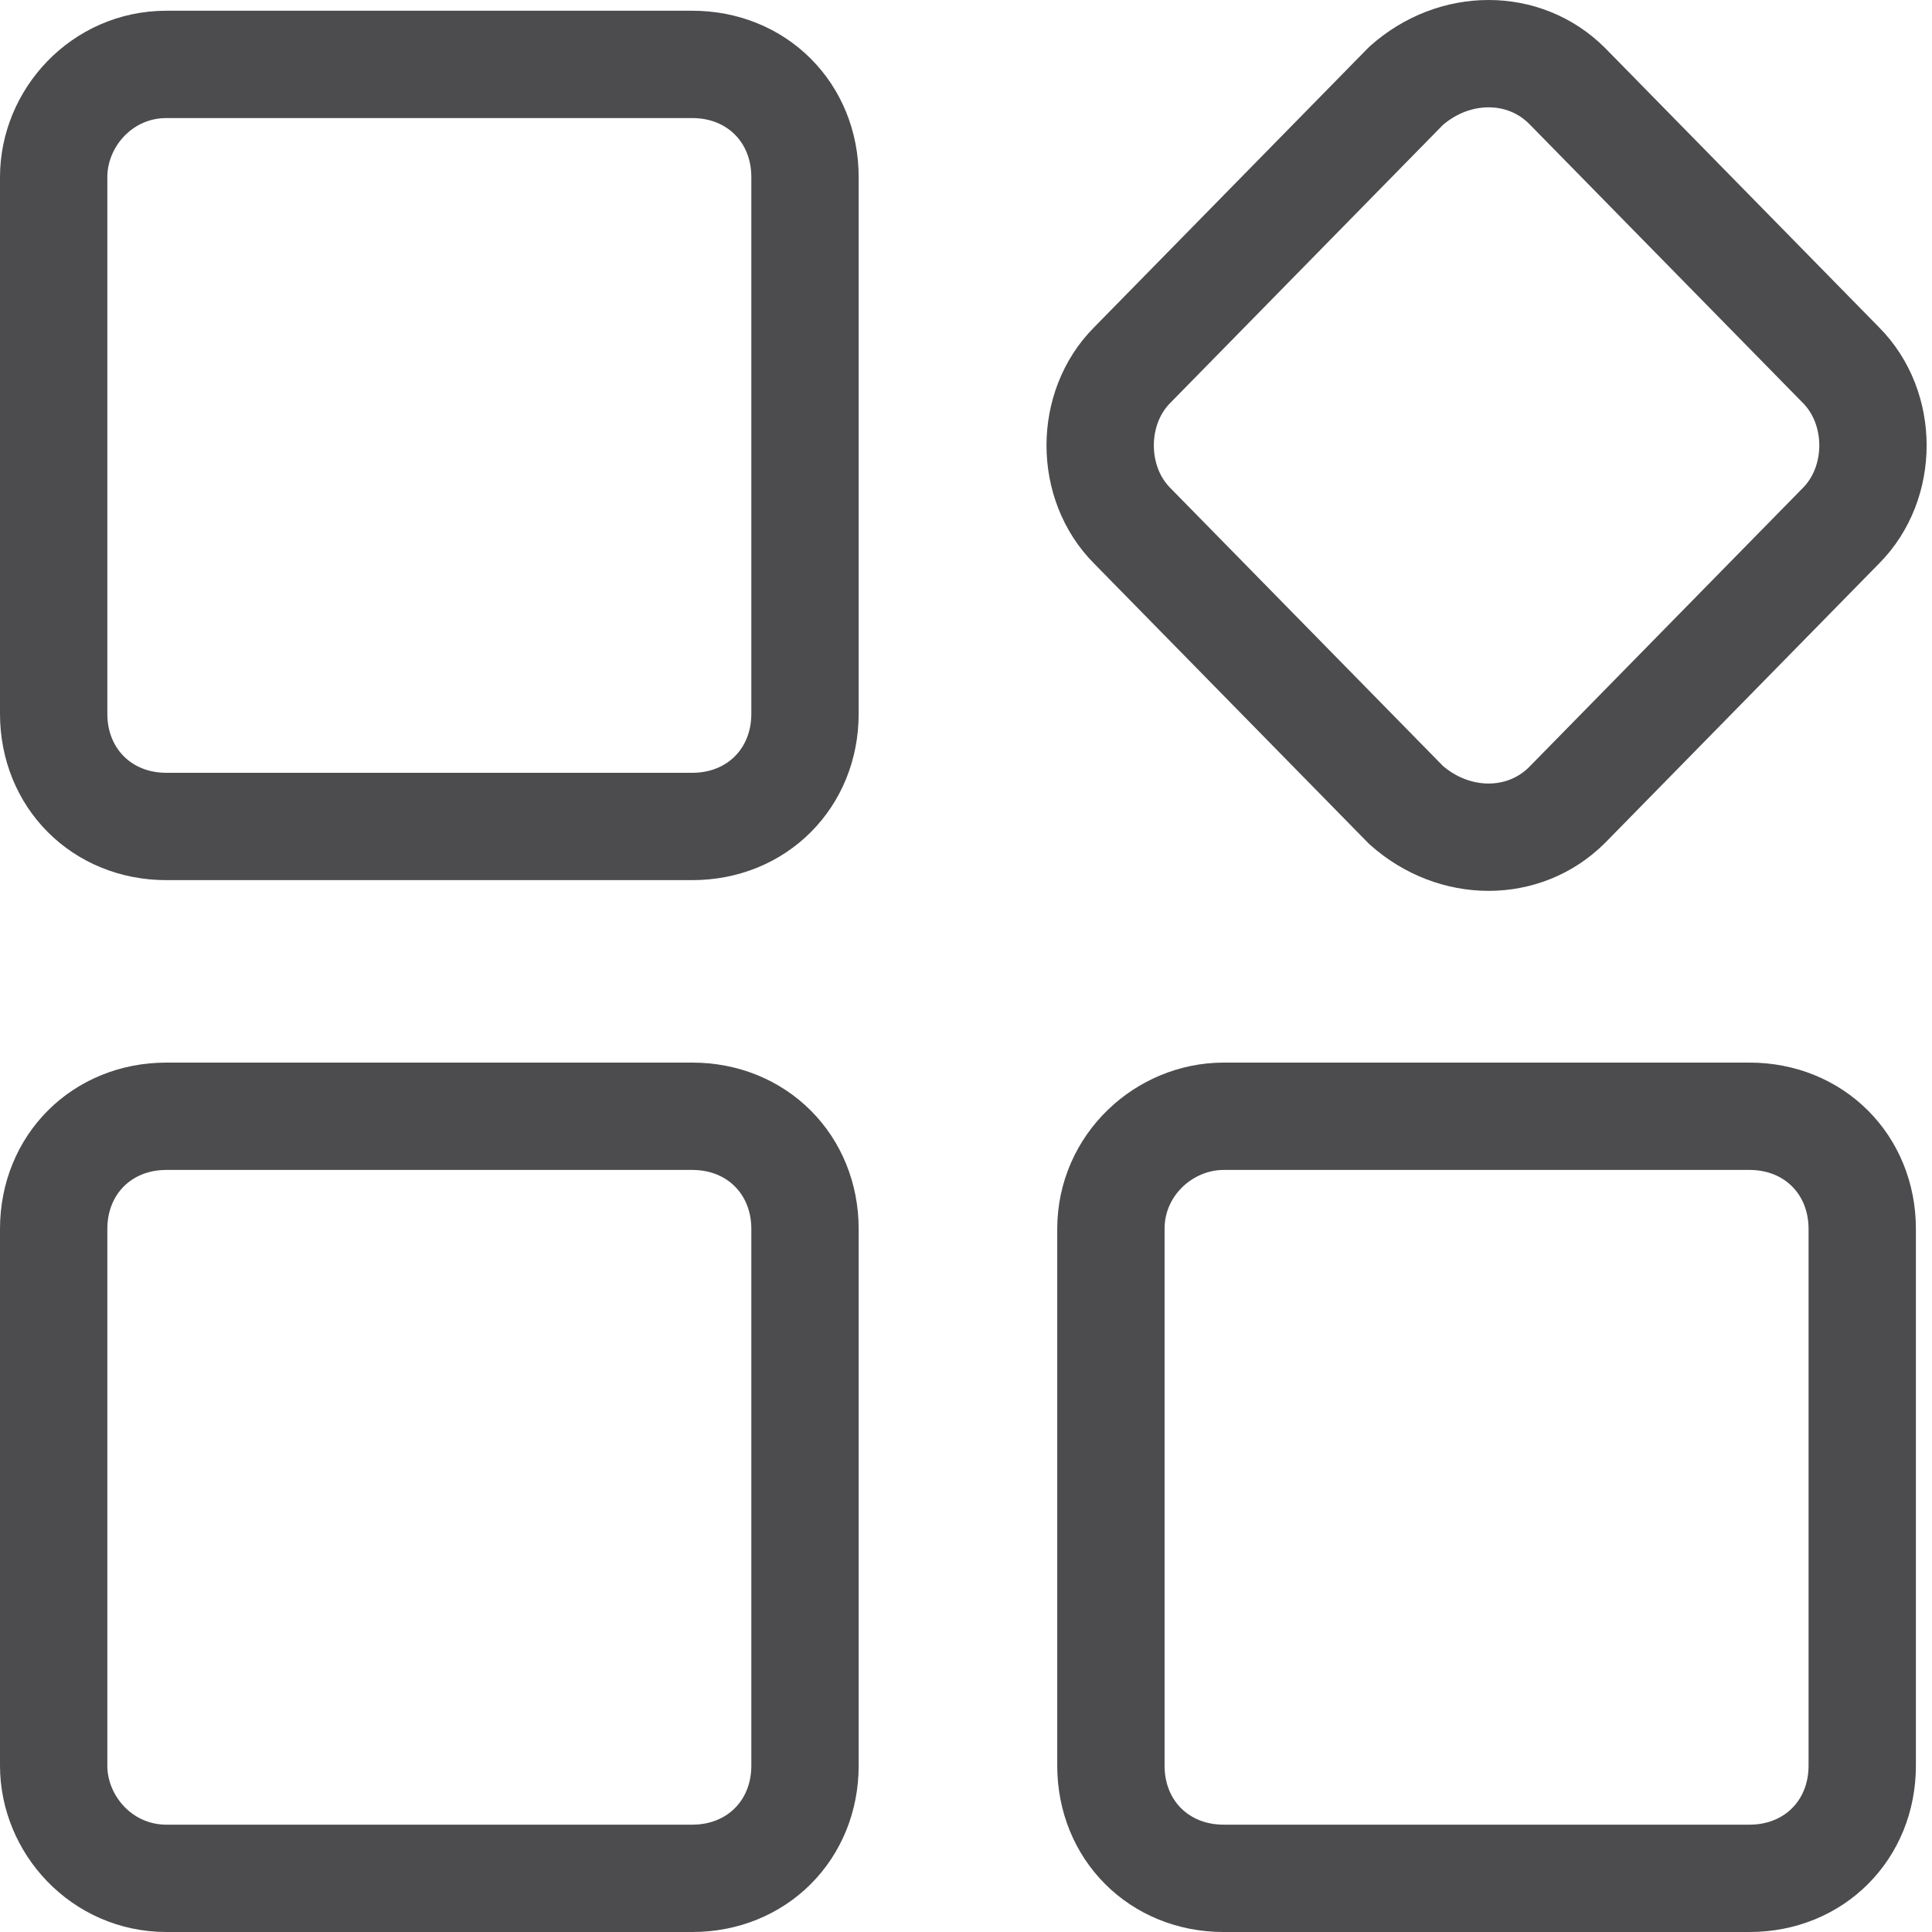
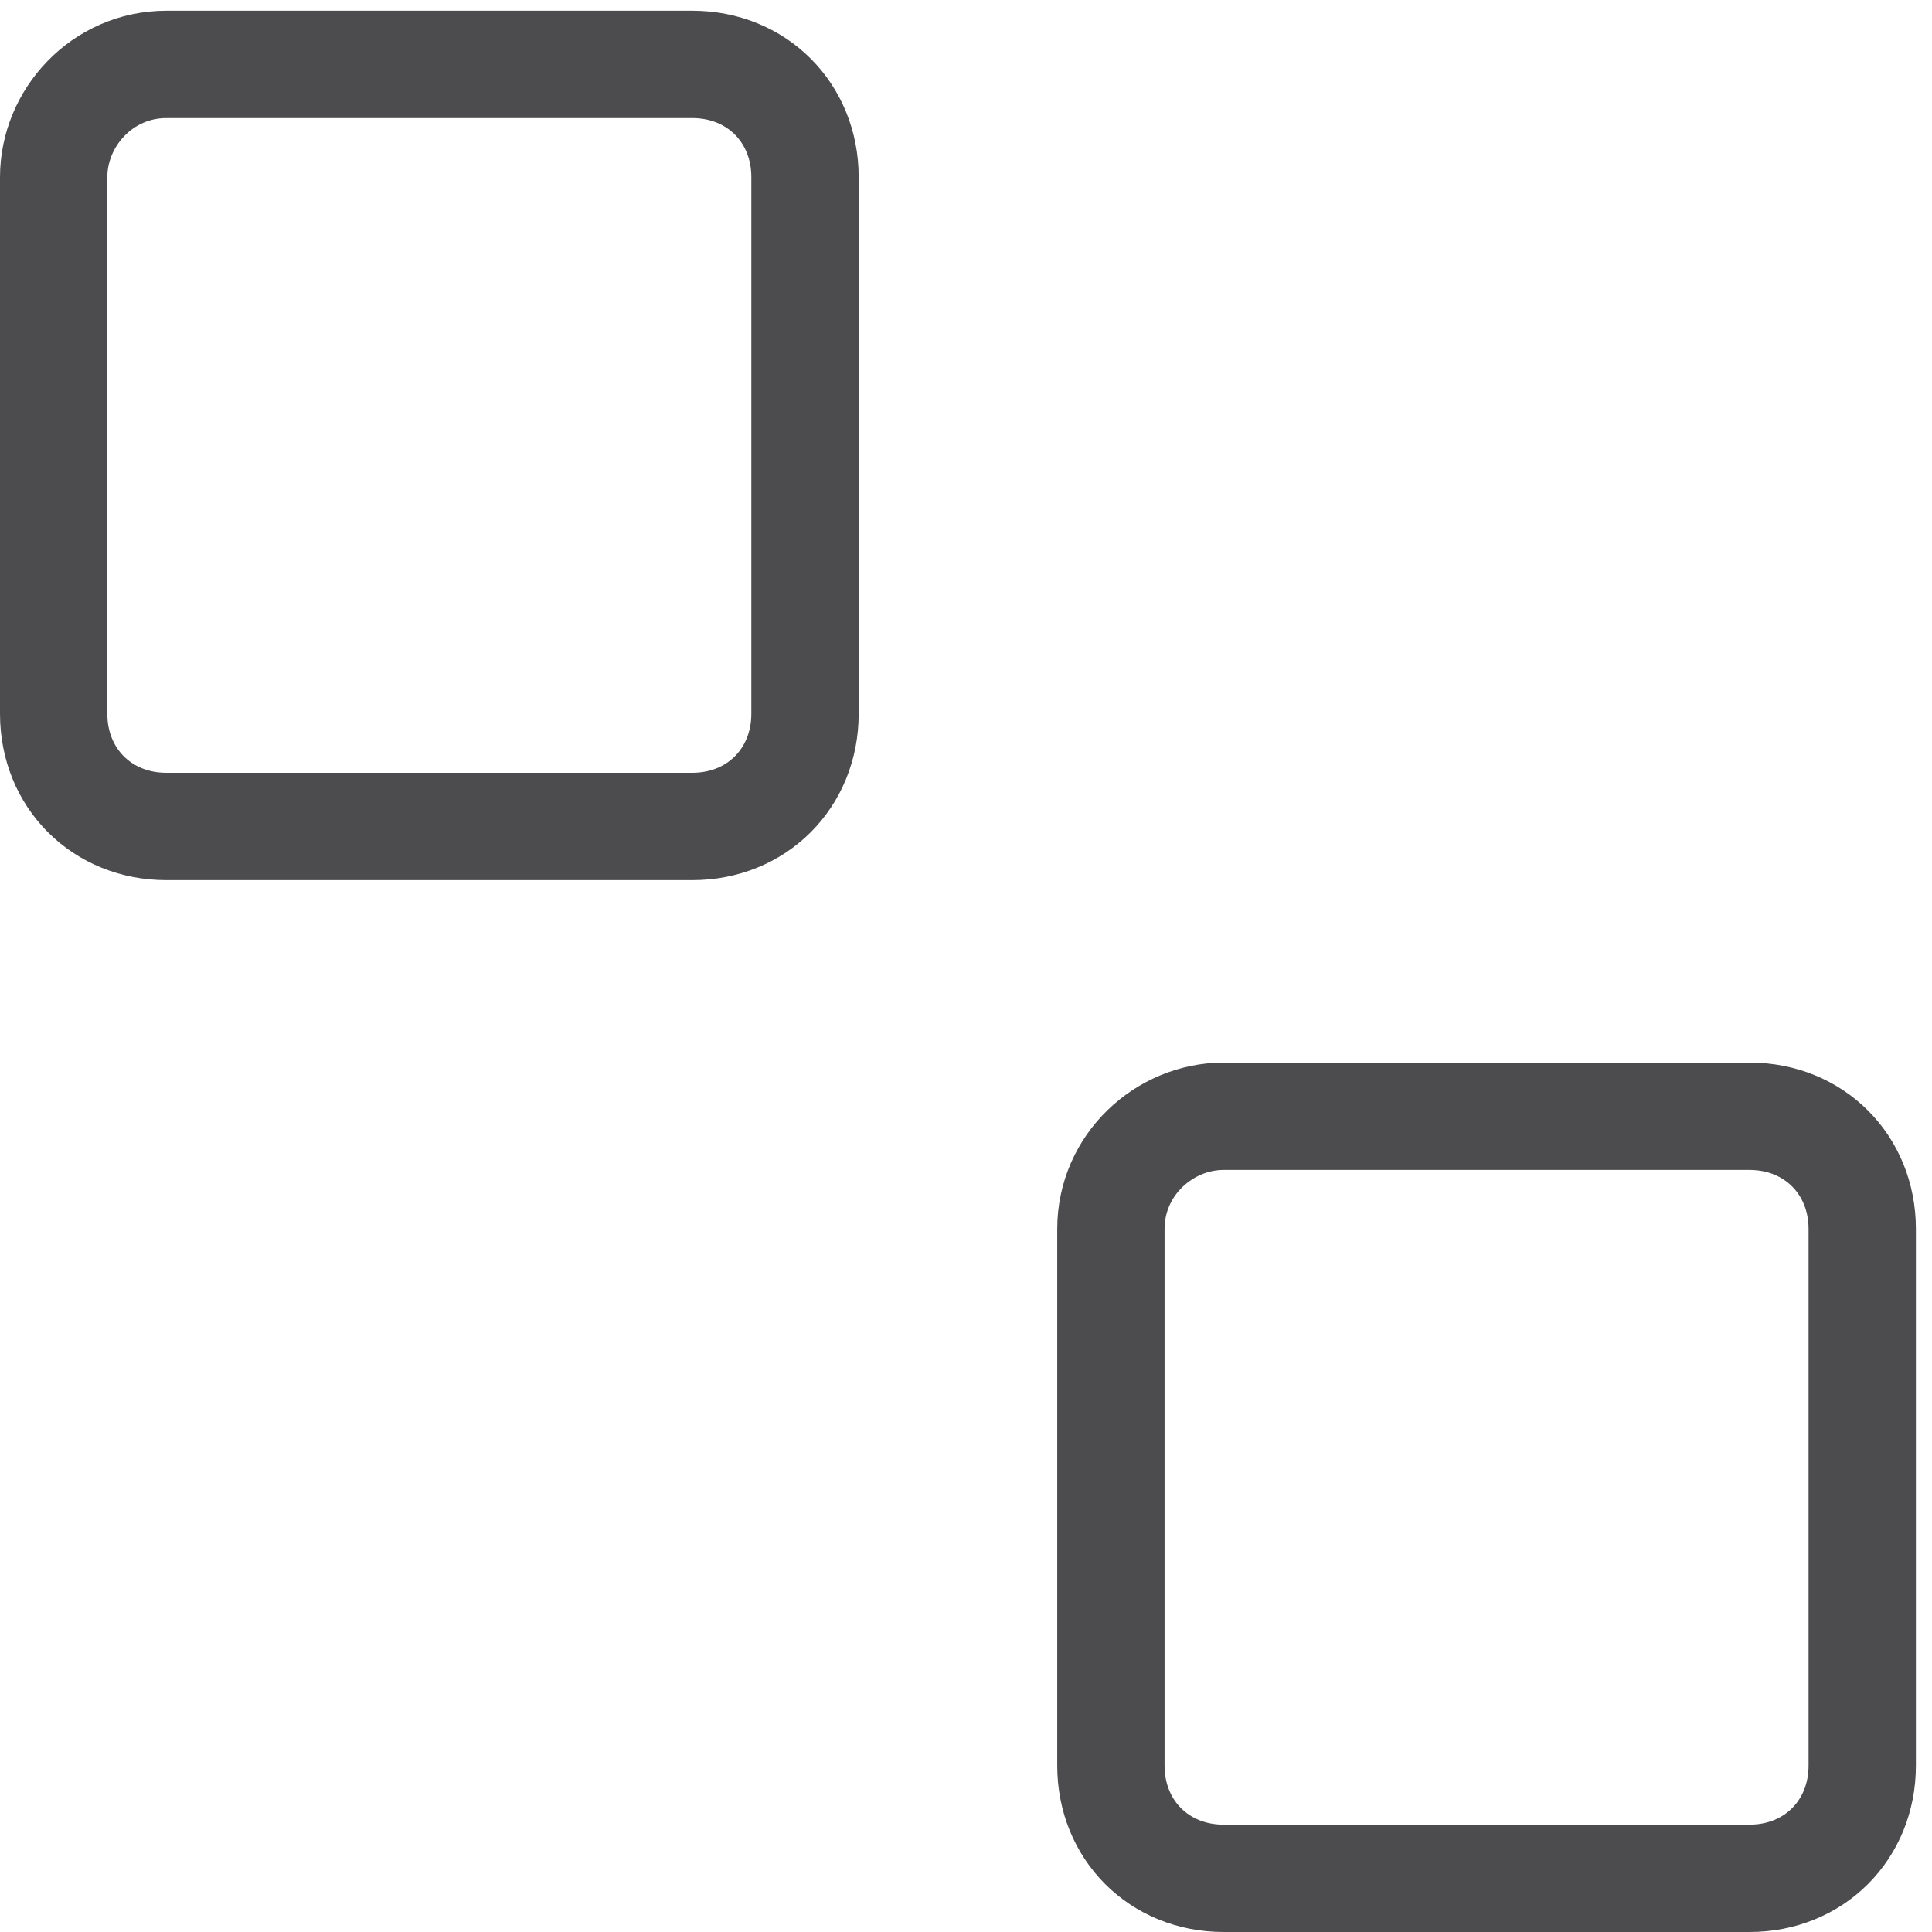
<svg xmlns="http://www.w3.org/2000/svg" version="1.1" id="图层_1" x="0px" y="0px" viewBox="0 0 36 36" style="enable-background:new 0 0 36 36;" xml:space="preserve">
  <style type="text/css">
	.st0{fill:none;stroke:#4C4B4D;stroke-width:2;stroke-linecap:round;stroke-linejoin:round;}
</style>
  <path class="st0" d="M3.1,1.2h9.8c1.2,0,2.1,0.9,2.1,2.1v10c0,1.2-0.9,2.1-2.1,2.1H3.1c-1.2,0-2.1-0.9-2.1-2.1v-10  C1,2.2,1.9,1.2,3.1,1.2z" />
-   <path class="st0" d="M29.2,1.6l5.1,5.2c0.8,0.8,0.8,2.2,0,3l-5.1,5.2c-0.8,0.8-2.1,0.8-3,0l-5.1-5.2c-0.8-0.8-0.8-2.2,0-3l5.1-5.2  C27.1,0.8,28.4,0.8,29.2,1.6z" />
-   <path class="st0" d="M3.1,20.8h9.8c1.2,0,2.1,0.9,2.1,2.1v10c0,1.2-0.9,2.1-2.1,2.1H3.1C1.9,35,1,34,1,32.9v-10  C1,21.7,1.9,20.8,3.1,20.8z" />
  <path class="st0" d="M22.8,20.8h9.8c1.2,0,2.1,0.9,2.1,2.1v10c0,1.2-0.9,2.1-2.1,2.1h-9.8c-1.2,0-2.1-0.9-2.1-2.1v-10  C20.7,21.7,21.7,20.8,22.8,20.8z" />
</svg>